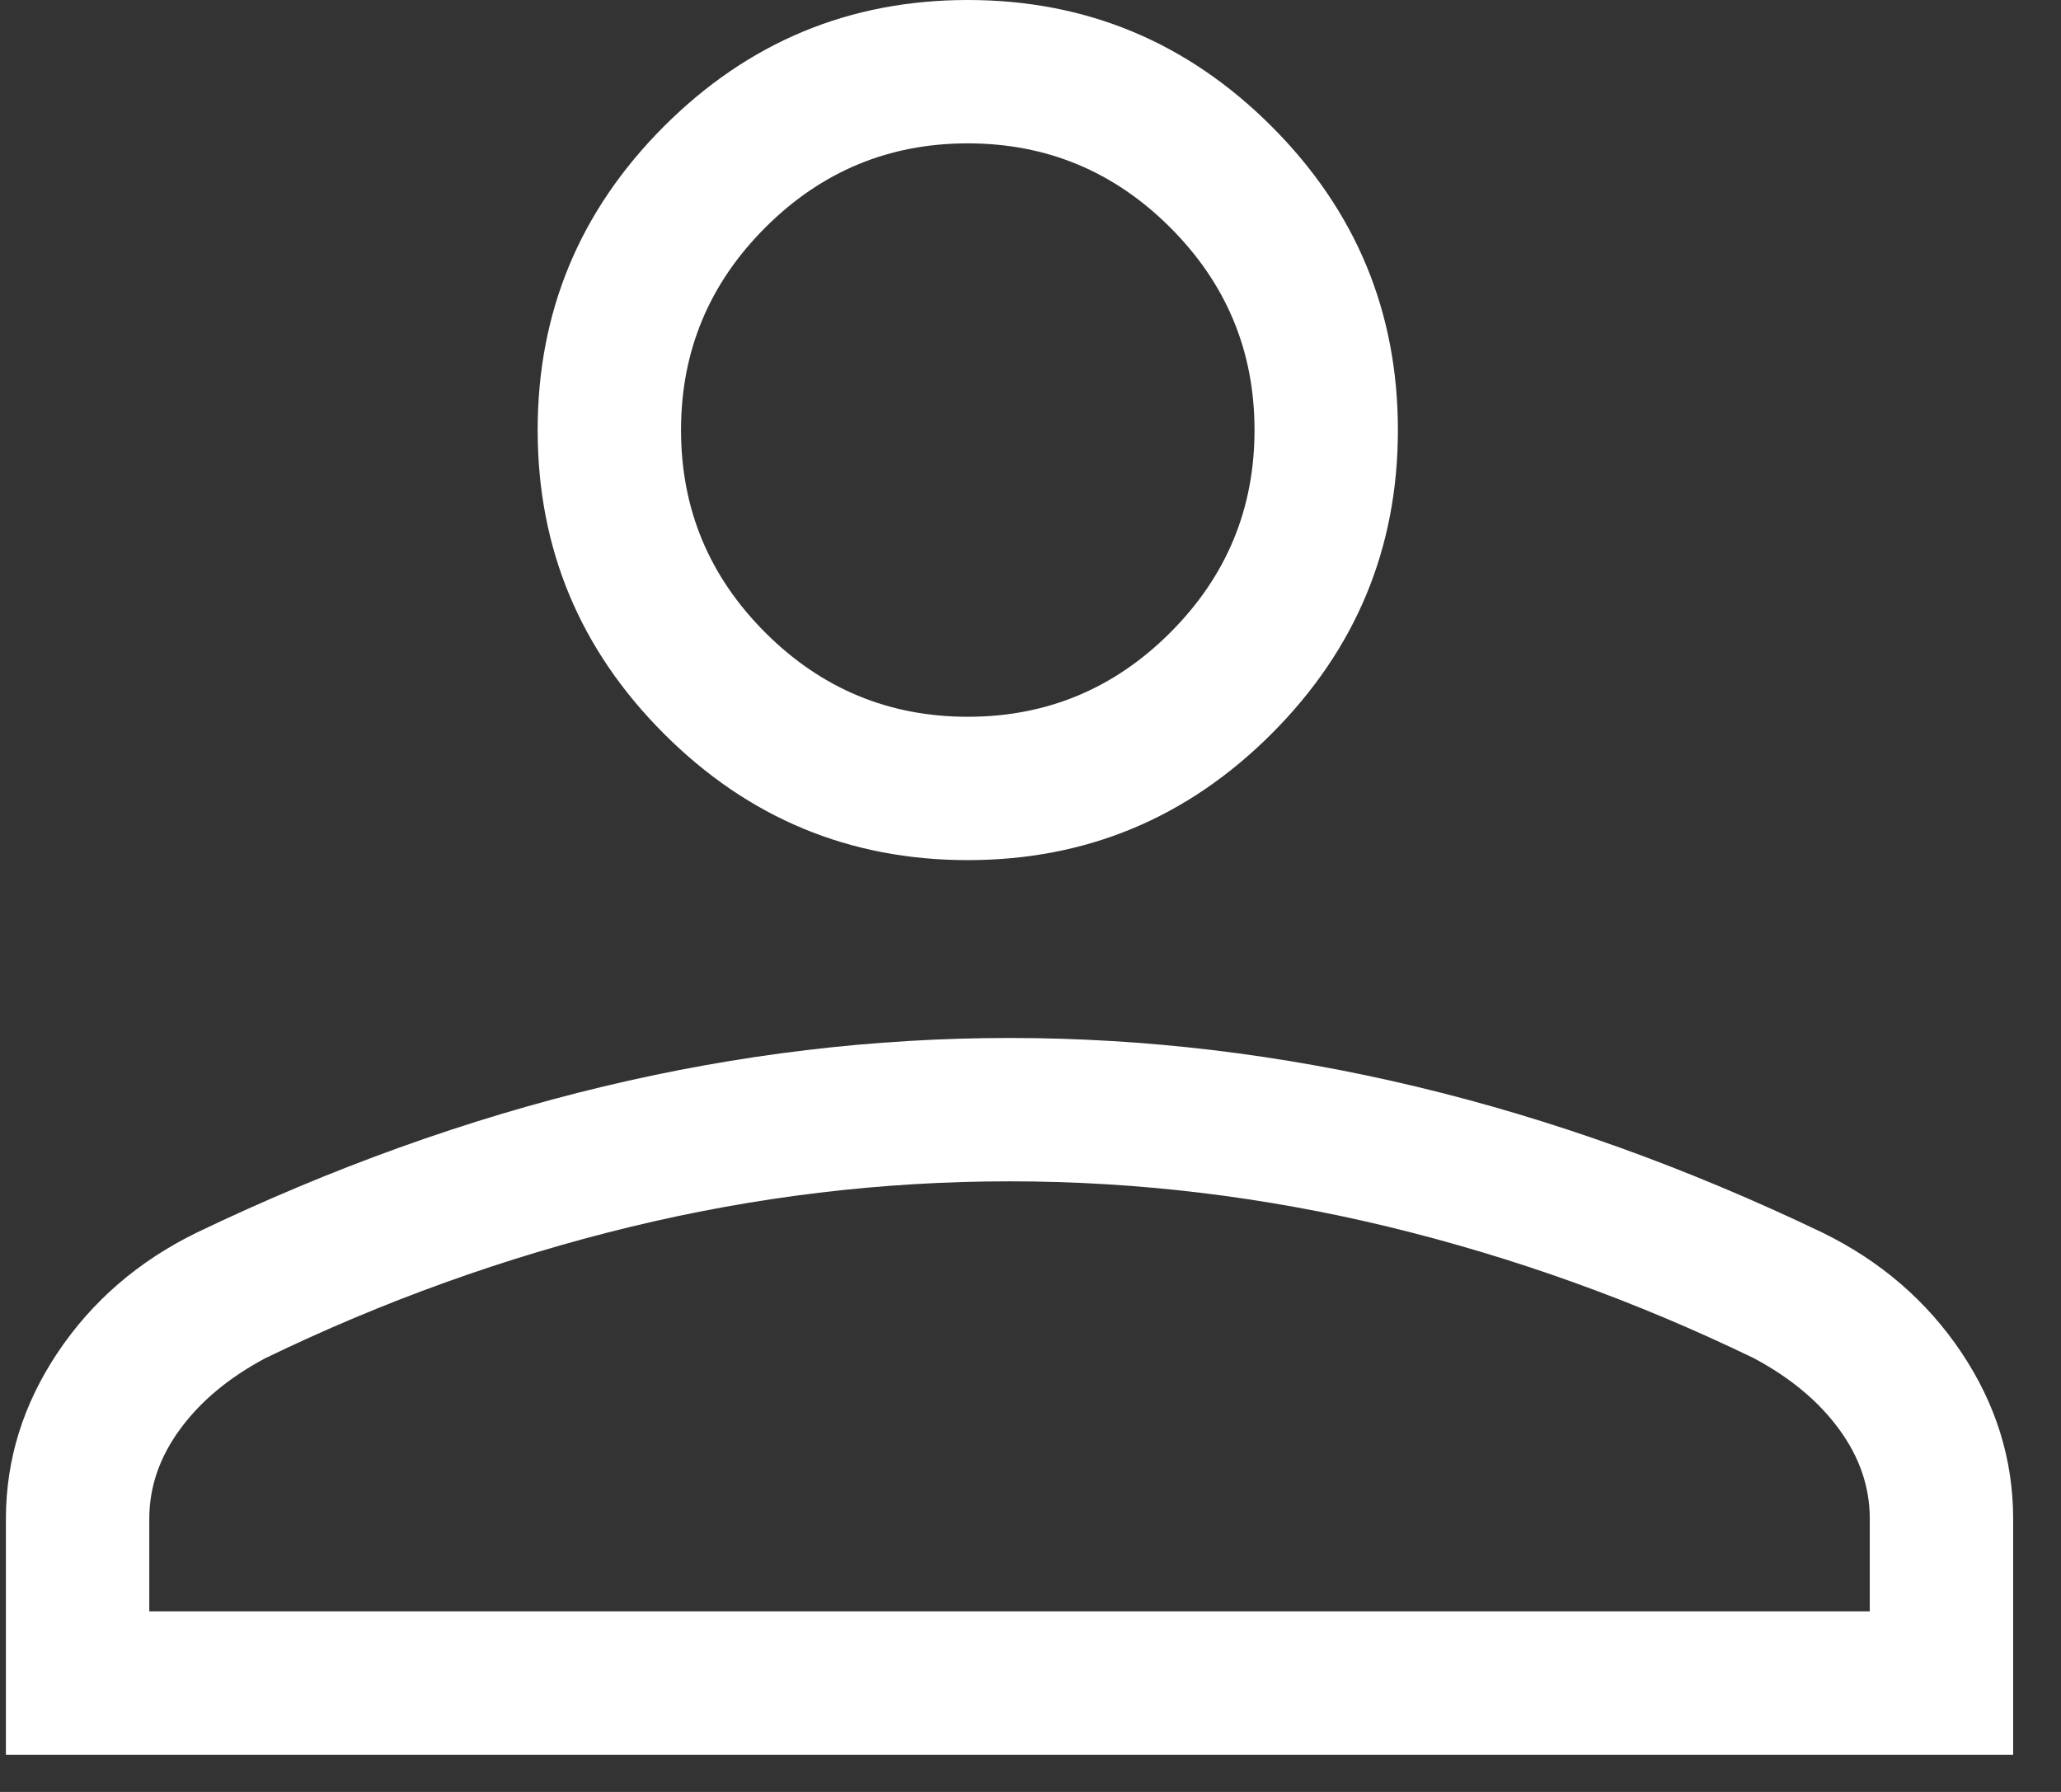
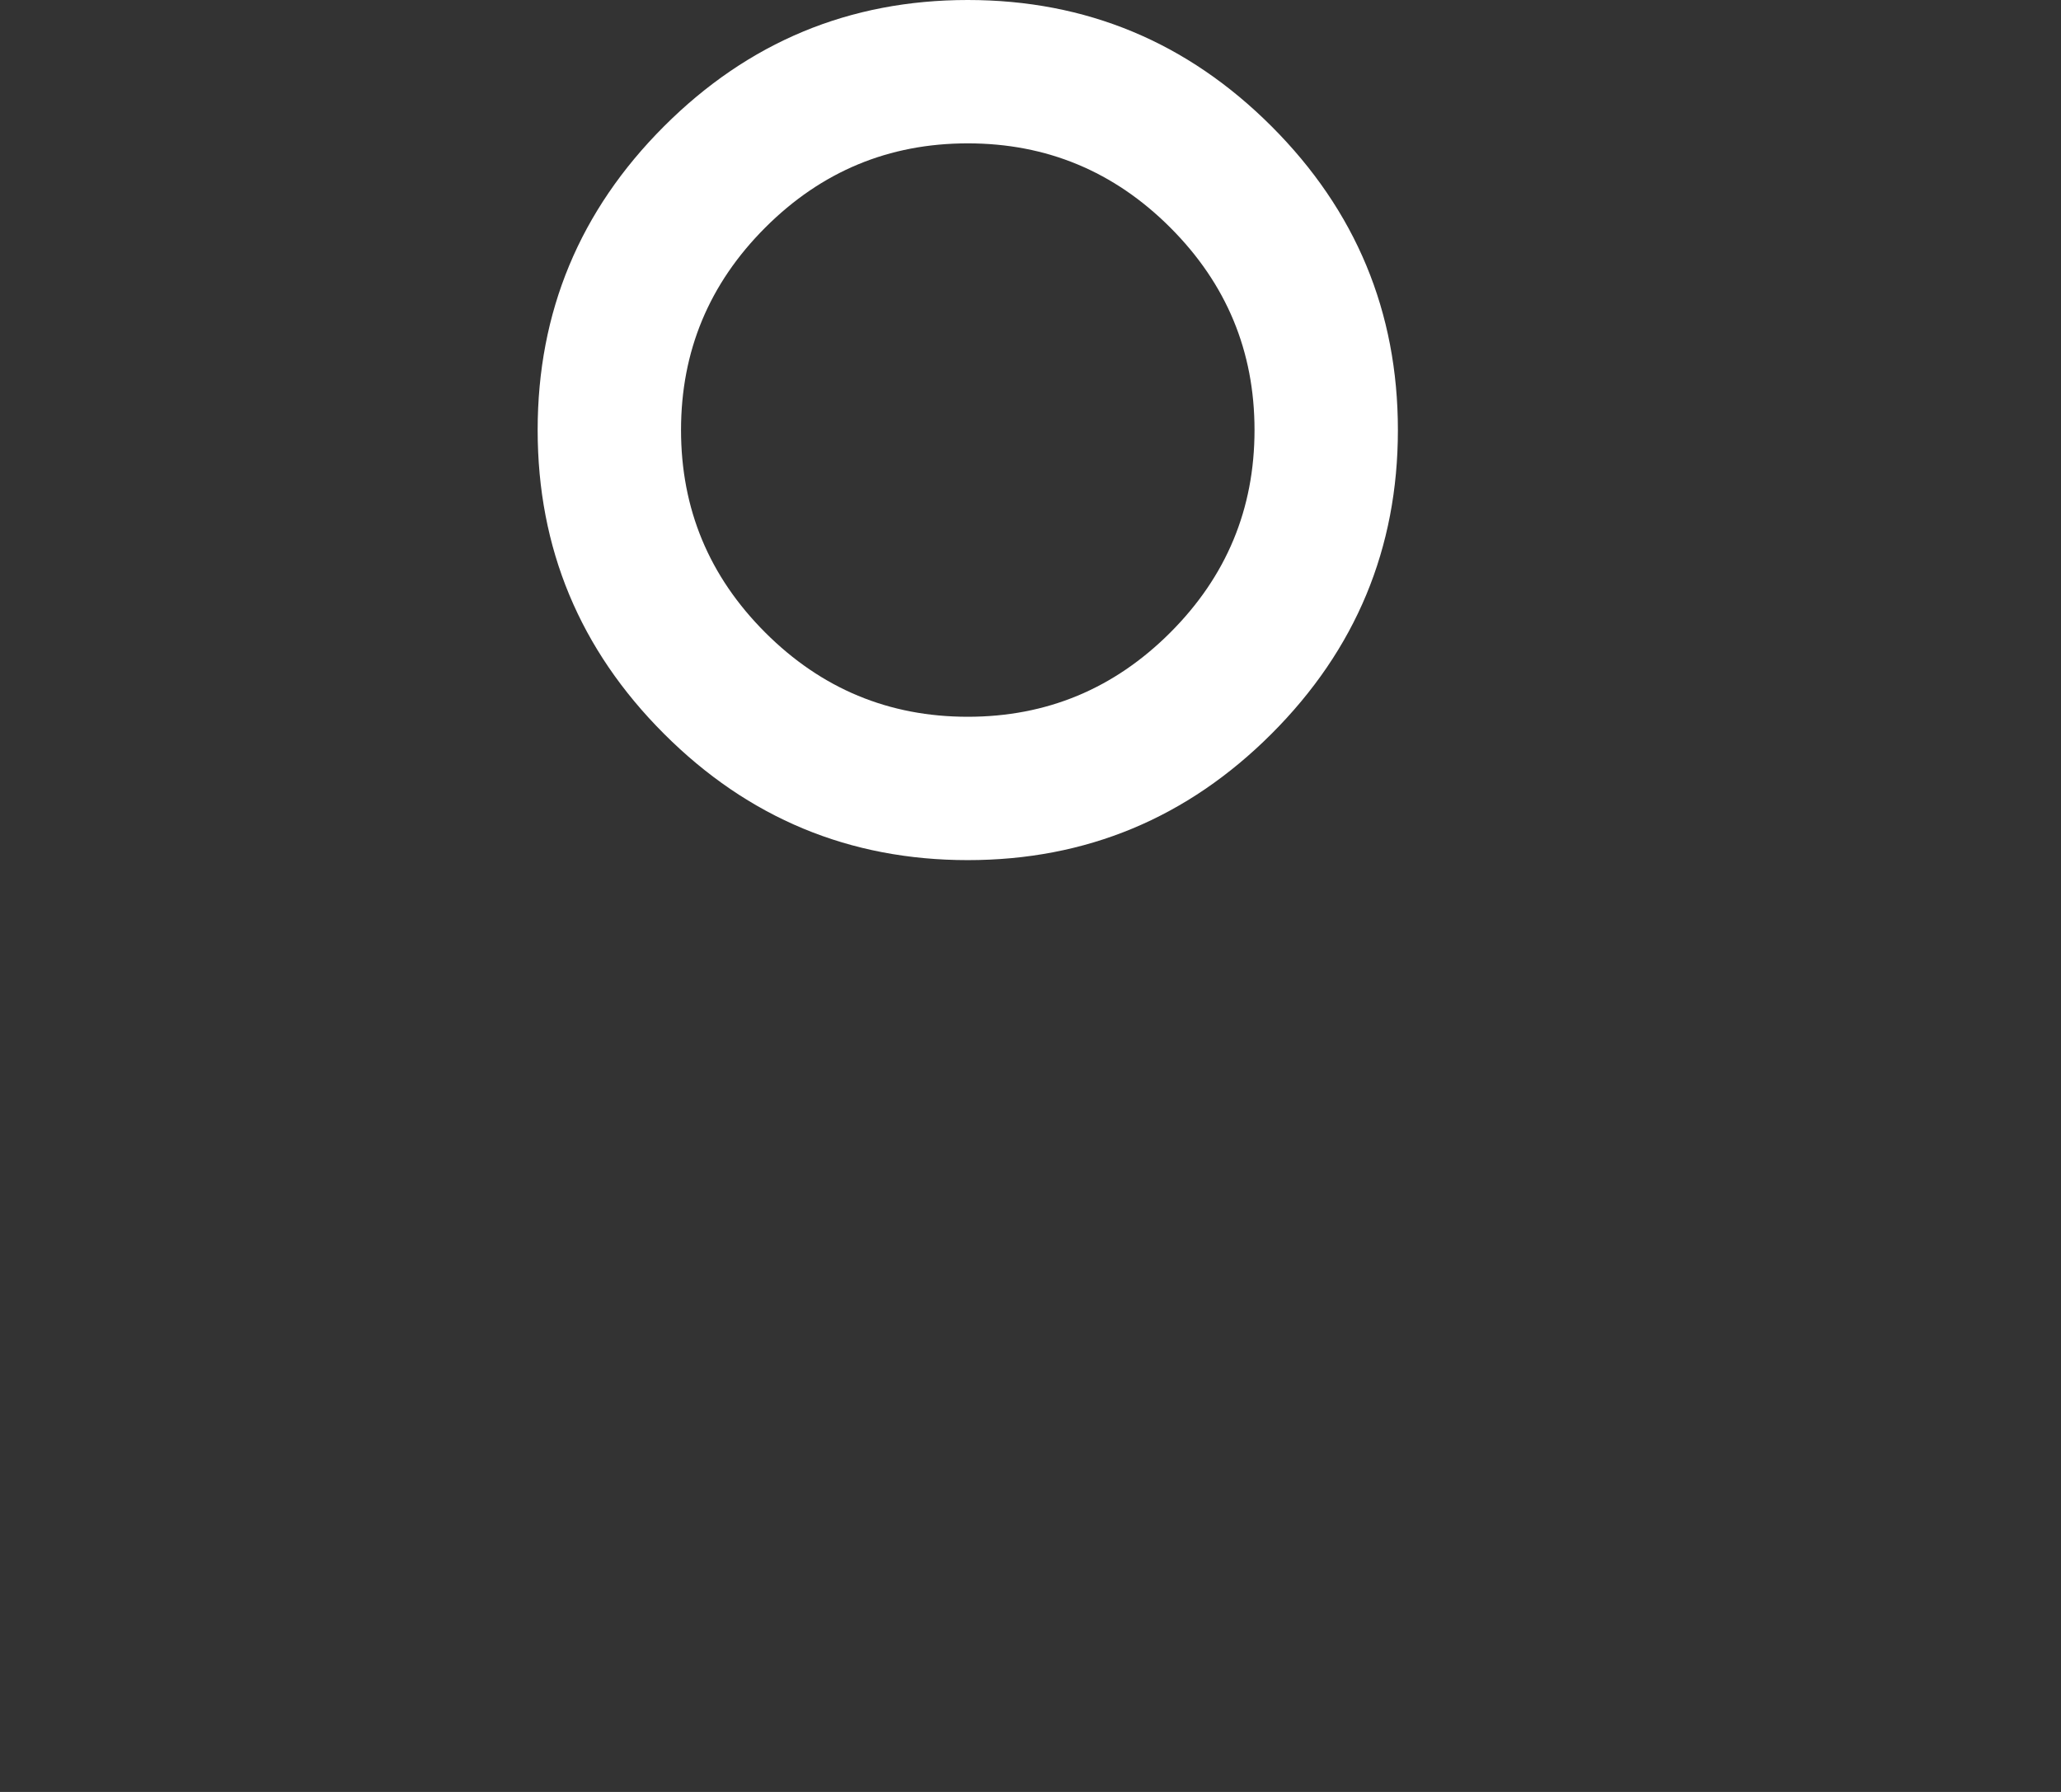
<svg xmlns="http://www.w3.org/2000/svg" width="23" height="20" viewBox="0 0 23 20" fill="none">
  <rect x="0" y="0" width="23" height="20" fill="#333333" stroke="none" />
-   <path d="M0.066 19.585V16.951C0.066 16.29 0.259 15.672 0.643 15.097C1.028 14.522 1.545 14.075 2.196 13.757C3.705 13.033 5.216 12.49 6.728 12.128C8.24 11.766 9.753 11.585 11.266 11.585C12.78 11.585 14.293 11.766 15.805 12.128C17.317 12.49 18.827 13.033 20.337 13.757C20.987 14.075 21.505 14.522 21.89 15.097C22.274 15.672 22.466 16.29 22.466 16.951V19.585H0.066ZM1.666 17.985H20.866V16.951C20.866 16.596 20.752 16.263 20.523 15.951C20.295 15.639 19.978 15.376 19.574 15.16C18.257 14.522 16.899 14.034 15.501 13.694C14.102 13.355 12.691 13.185 11.266 13.185C9.842 13.185 8.431 13.355 7.032 13.694C5.633 14.034 4.276 14.522 2.959 15.16C2.555 15.376 2.238 15.639 2.01 15.951C1.781 16.263 1.666 16.596 1.666 16.951V17.985Z" fill="white" />
  <path d="M10.8 9.6C9.48 9.6 8.35 9.13 7.41 8.19C6.47 7.25 6 6.12 6 4.8C6 3.48 6.47 2.35 7.41 1.41C8.35 0.47 9.48 0 10.8 0C12.12 0 13.25 0.47 14.19 1.41C15.13 2.35 15.6 3.48 15.6 4.8C15.6 6.12 15.13 7.25 14.19 8.19C13.25 9.13 12.12 9.6 10.8 9.6ZM10.8 8C11.68 8 12.433 7.687 13.06 7.06C13.687 6.433 14 5.68 14 4.8C14 3.92 13.687 3.167 13.06 2.54C12.433 1.913 11.68 1.6 10.8 1.6C9.92 1.6 9.167 1.913 8.54 2.54C7.913 3.167 7.6 3.92 7.6 4.8C7.6 5.68 7.913 6.433 8.54 7.06C9.167 7.687 9.92 8 10.8 8Z" fill="white" />
</svg>